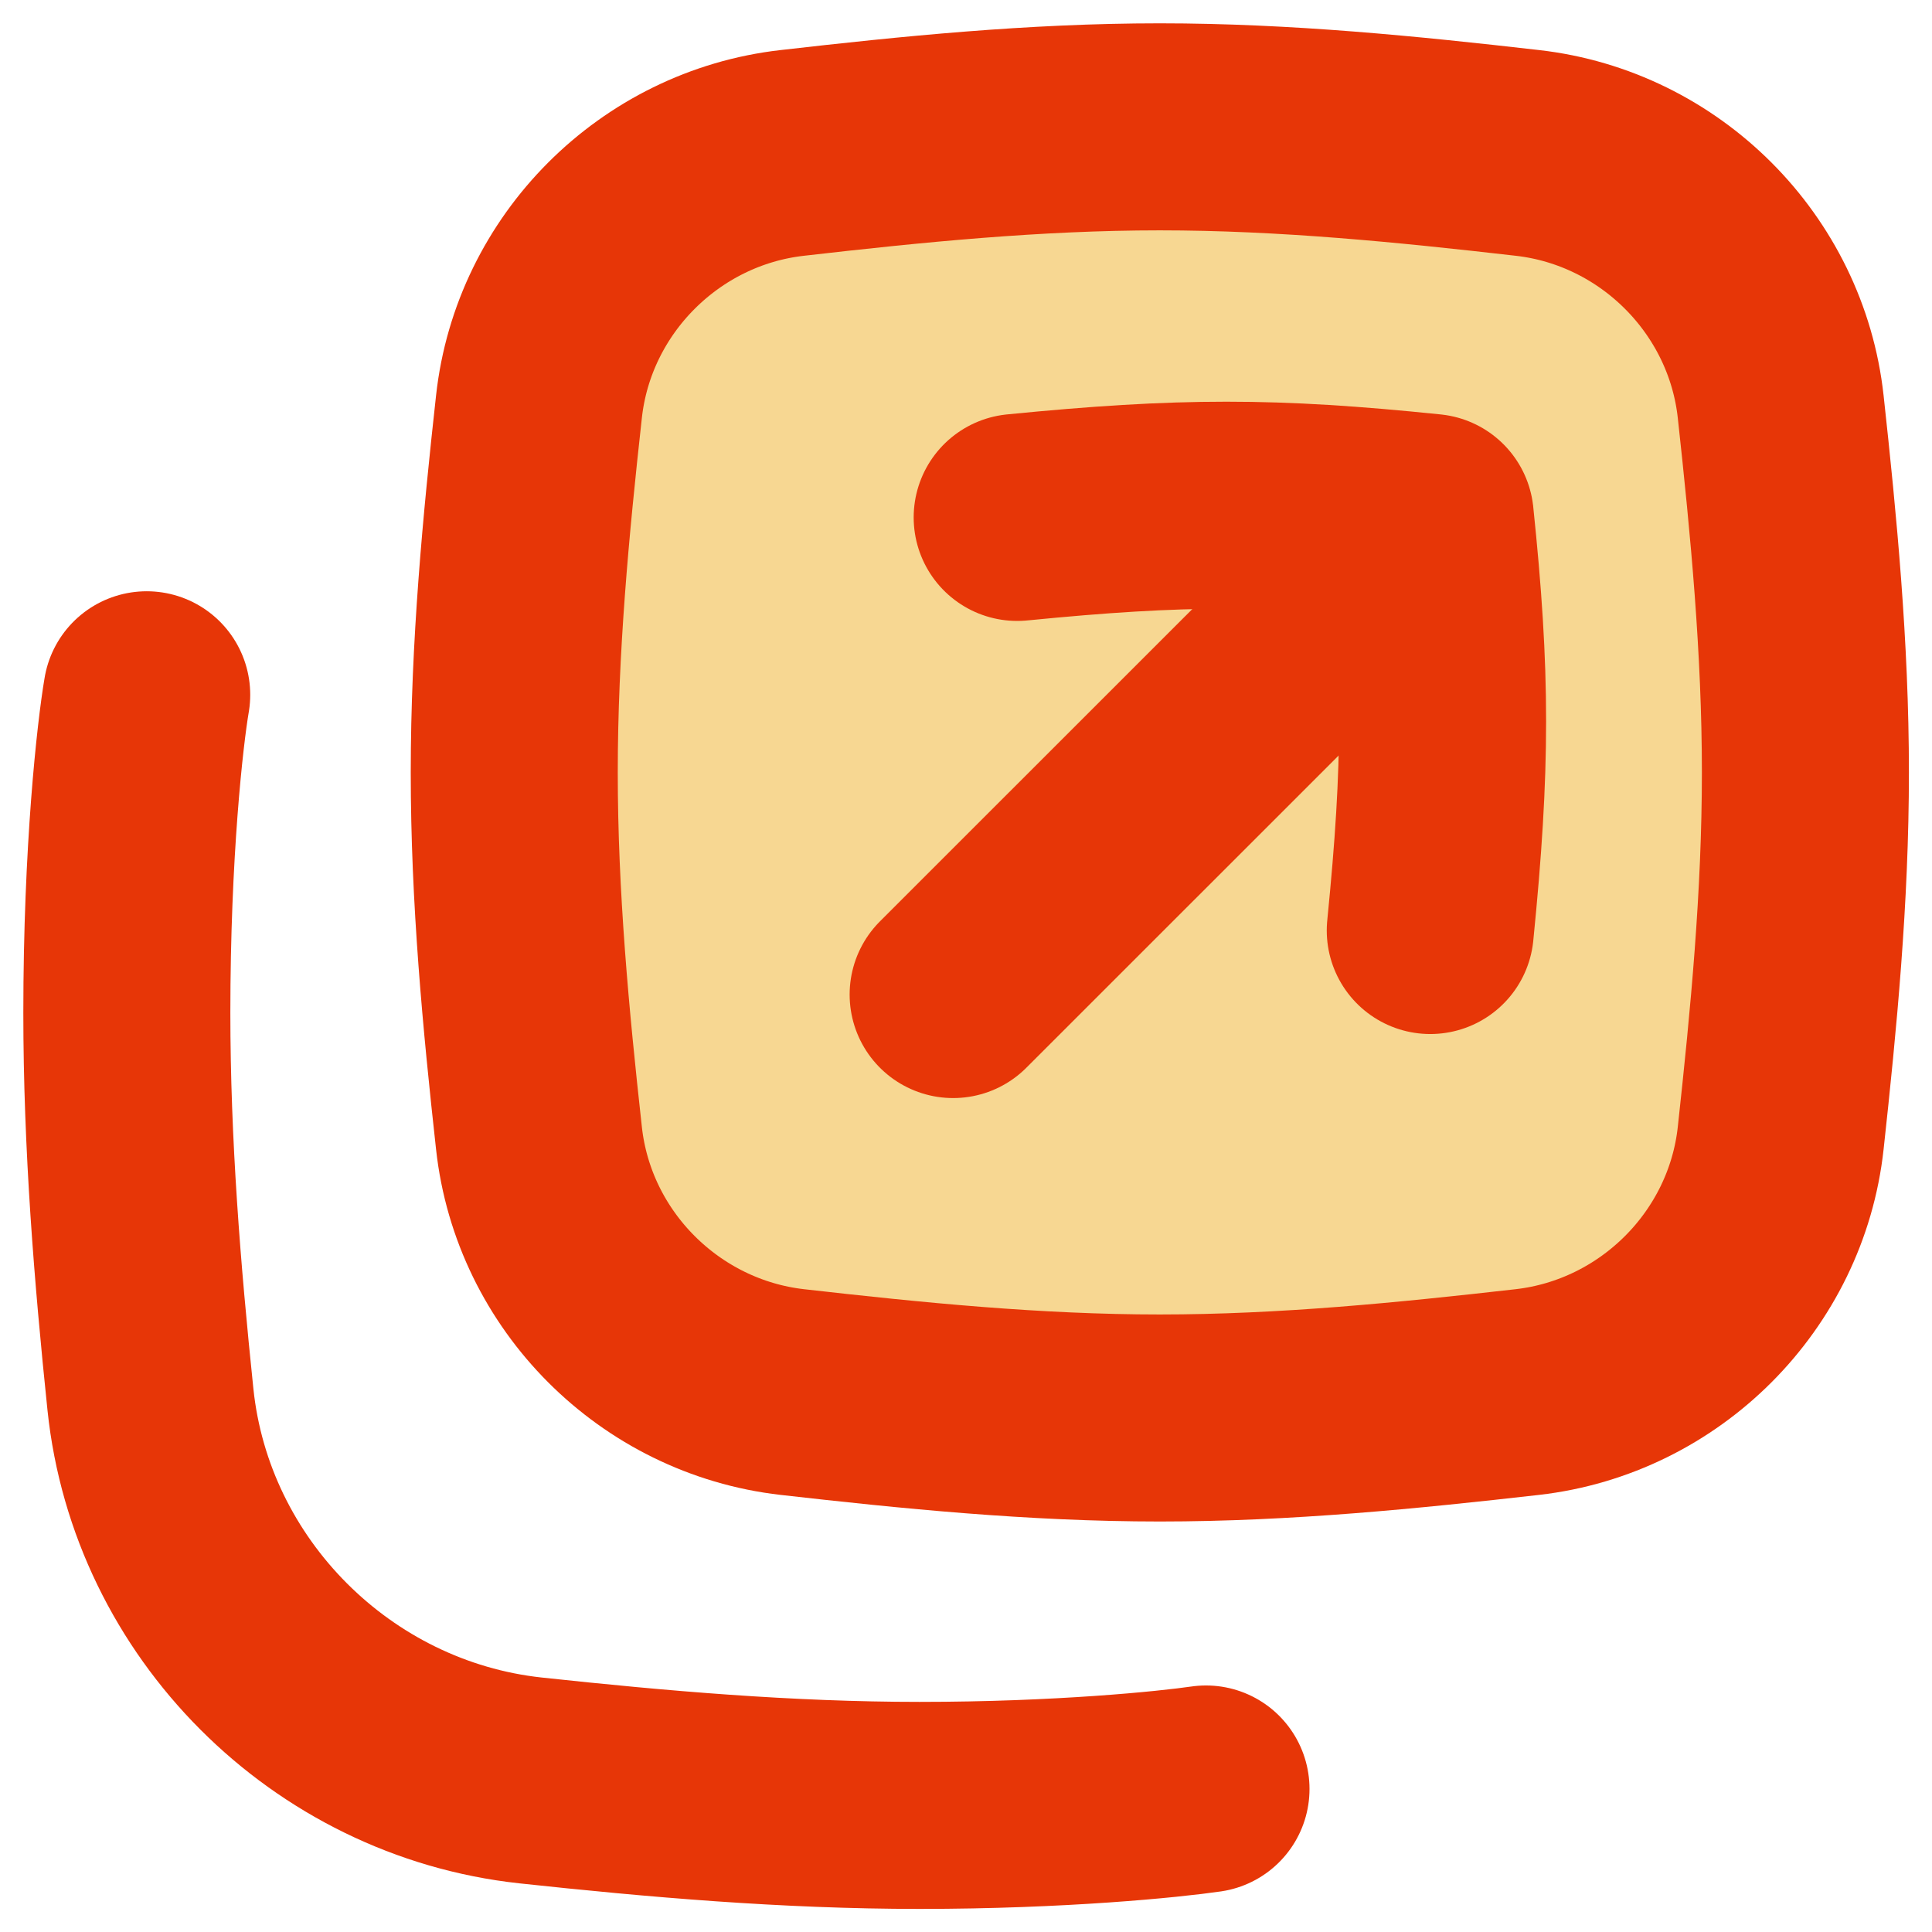
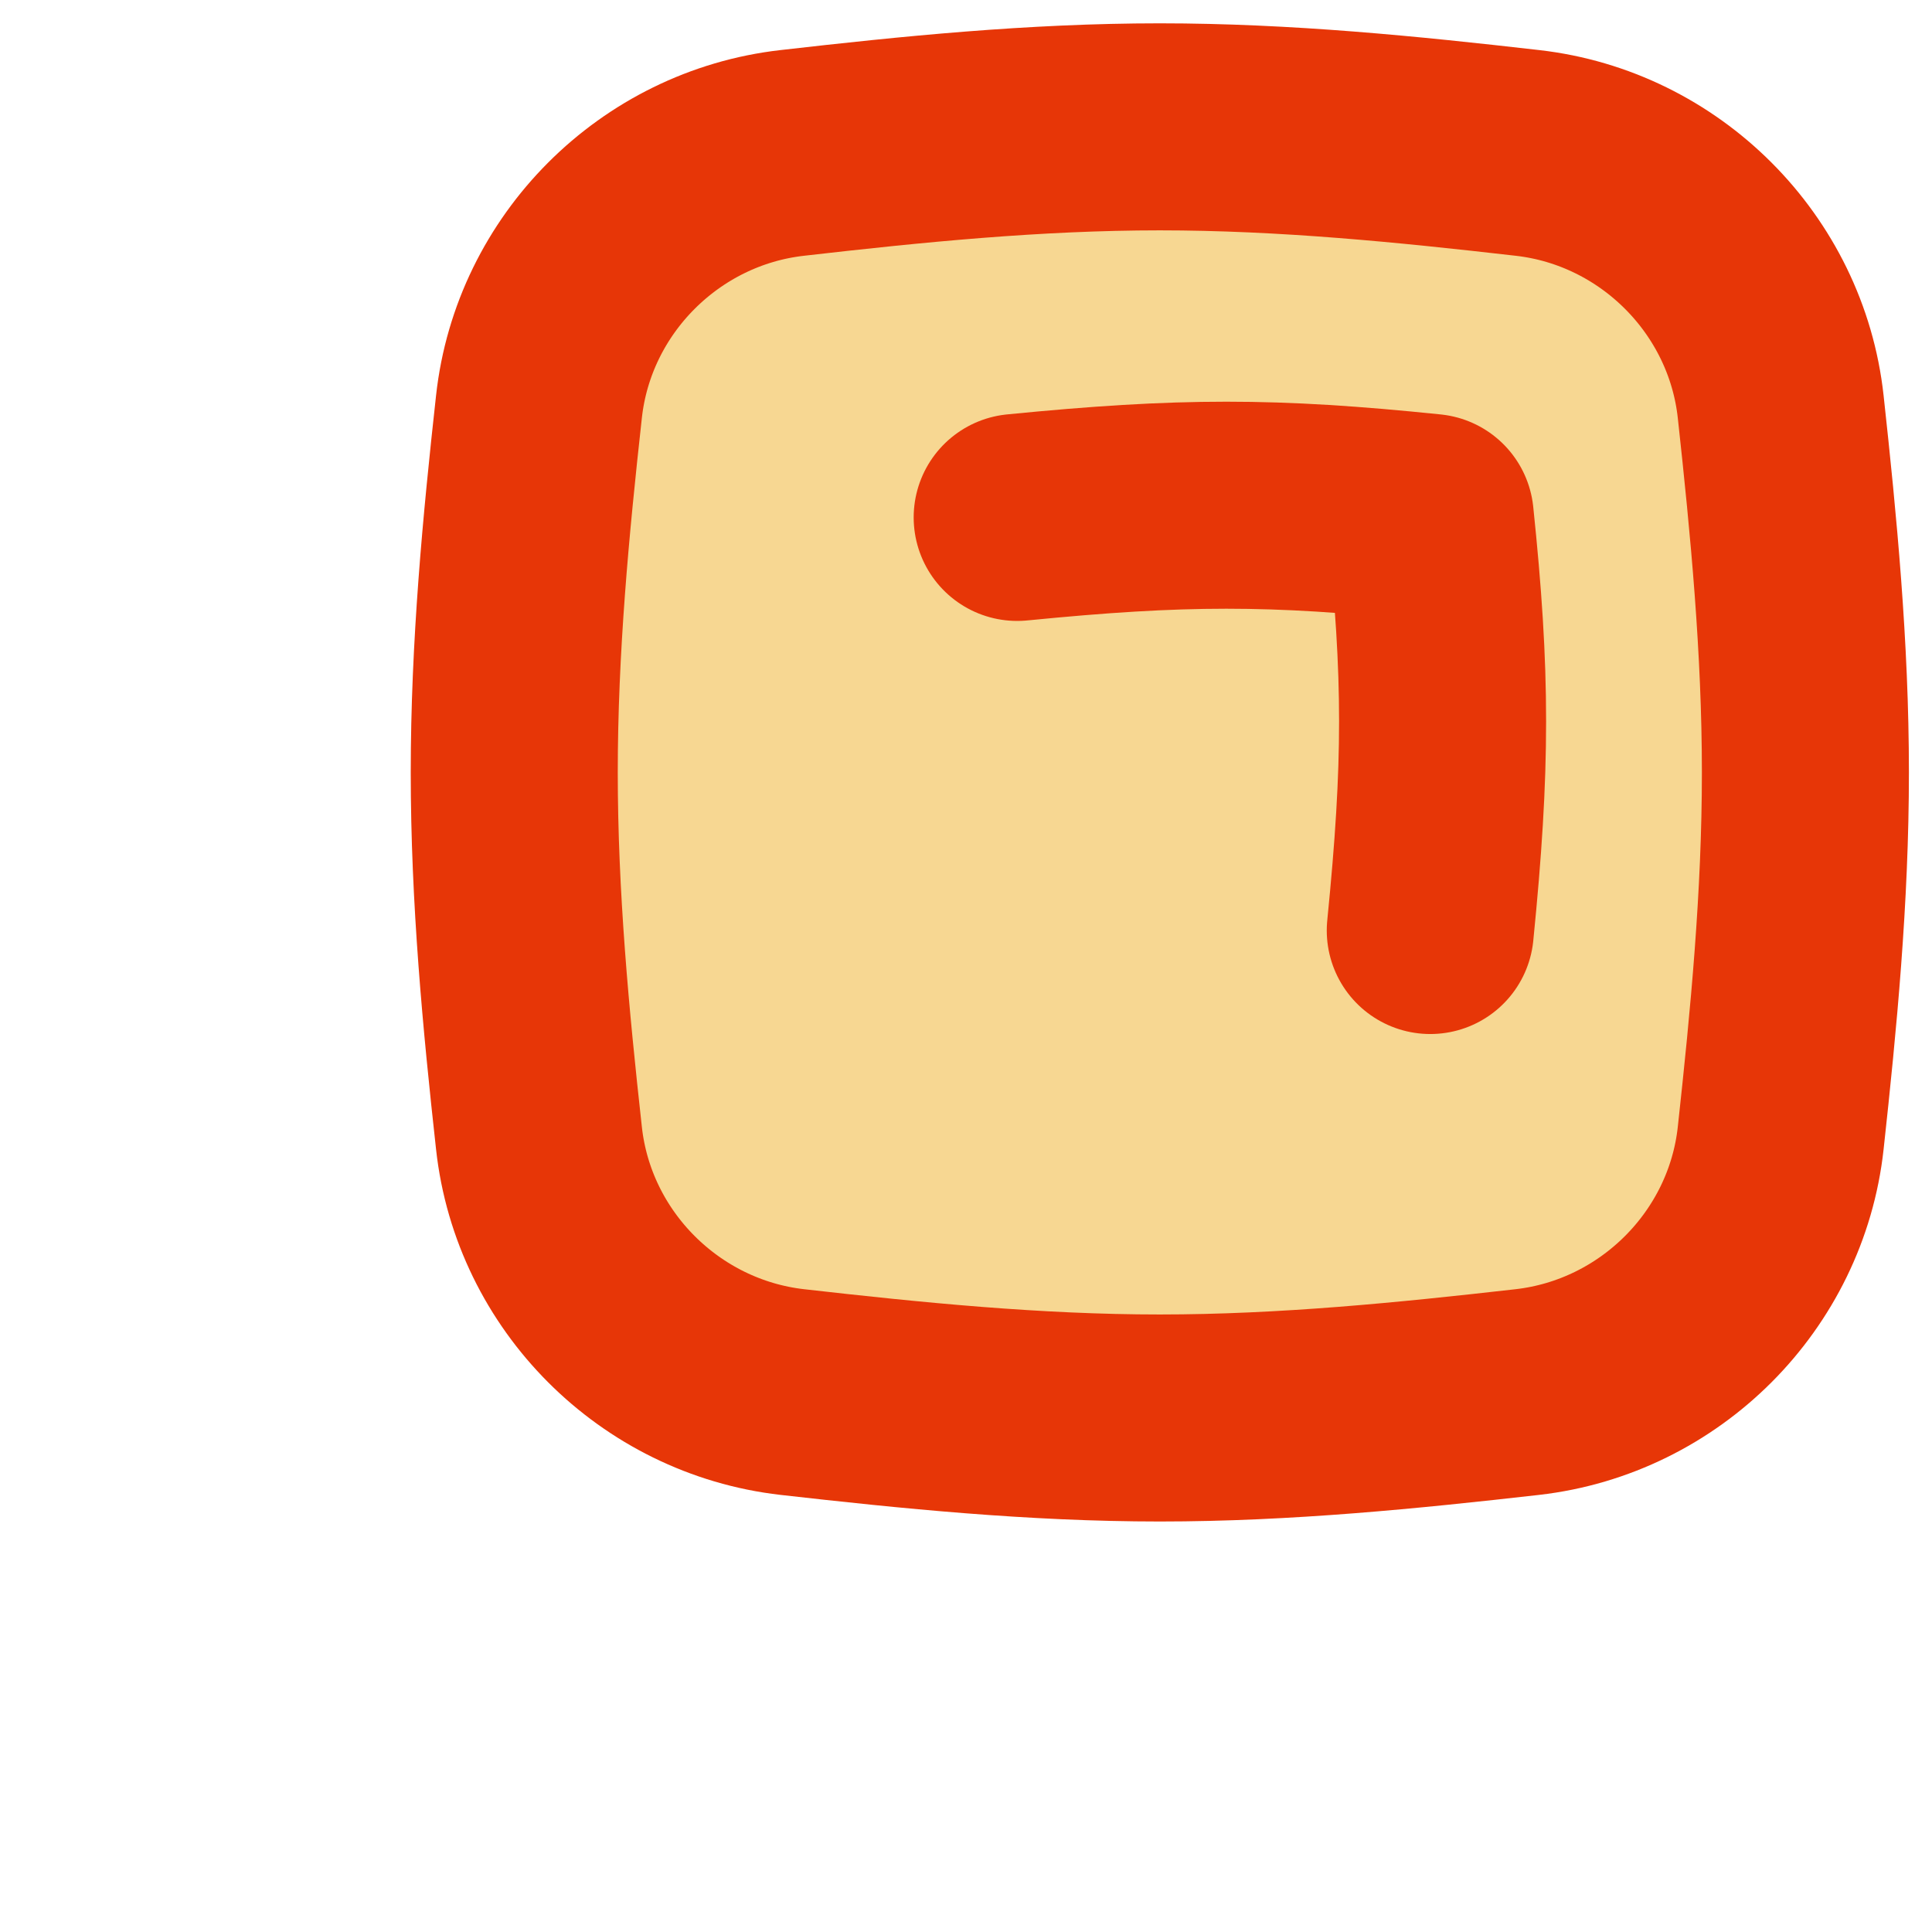
<svg xmlns="http://www.w3.org/2000/svg" viewBox="0 0 32 32" fill="none">
  <g transform="matrix(2.286,0,0,2.286,0,0)">
-     <path d="M8.738 12.962C8.471 13.001 7.682 13.081 6.663 13.081C5.704 13.081 4.762 12.999 3.843 12.9C2.402 12.743 1.24 11.581 1.09 10.14C0.995 9.226 0.919 8.29 0.919 7.338C0.919 6.169 1.015 5.315 1.063 5.034" stroke="#E73607" stroke-width="1.5" stroke-linecap="round" />
    <path d="M3.905 8.246C4.01 9.207 4.78 9.976 5.74 10.086C6.604 10.184 7.494 10.274 8.403 10.274C9.312 10.274 10.203 10.184 11.067 10.086C12.027 9.976 12.797 9.207 12.902 8.246C12.996 7.386 13.081 6.501 13.081 5.597C13.081 4.692 12.996 3.807 12.902 2.947C12.797 1.987 12.027 1.217 11.067 1.108C10.203 1.009 9.312 0.919 8.403 0.919C7.494 0.919 6.604 1.009 5.74 1.108C4.78 1.217 4.01 1.987 3.905 2.947C3.81 3.807 3.726 4.692 3.726 5.597C3.726 6.501 3.81 7.386 3.905 8.246Z" fill="#F7D792" stroke="#E73607" stroke-width="1.5" />
-     <path d="M6.906 7.206L10.36 3.753" stroke="#E73607" stroke-width="1.5" stroke-linecap="round" stroke-linejoin="round" />
    <path d="M10.363 6.742C10.482 5.548 10.482 4.892 10.363 3.749C9.22 3.631 8.564 3.631 7.37 3.749" stroke="#E73607" stroke-width="1.5" stroke-linecap="round" stroke-linejoin="round" />
  </g>
</svg>